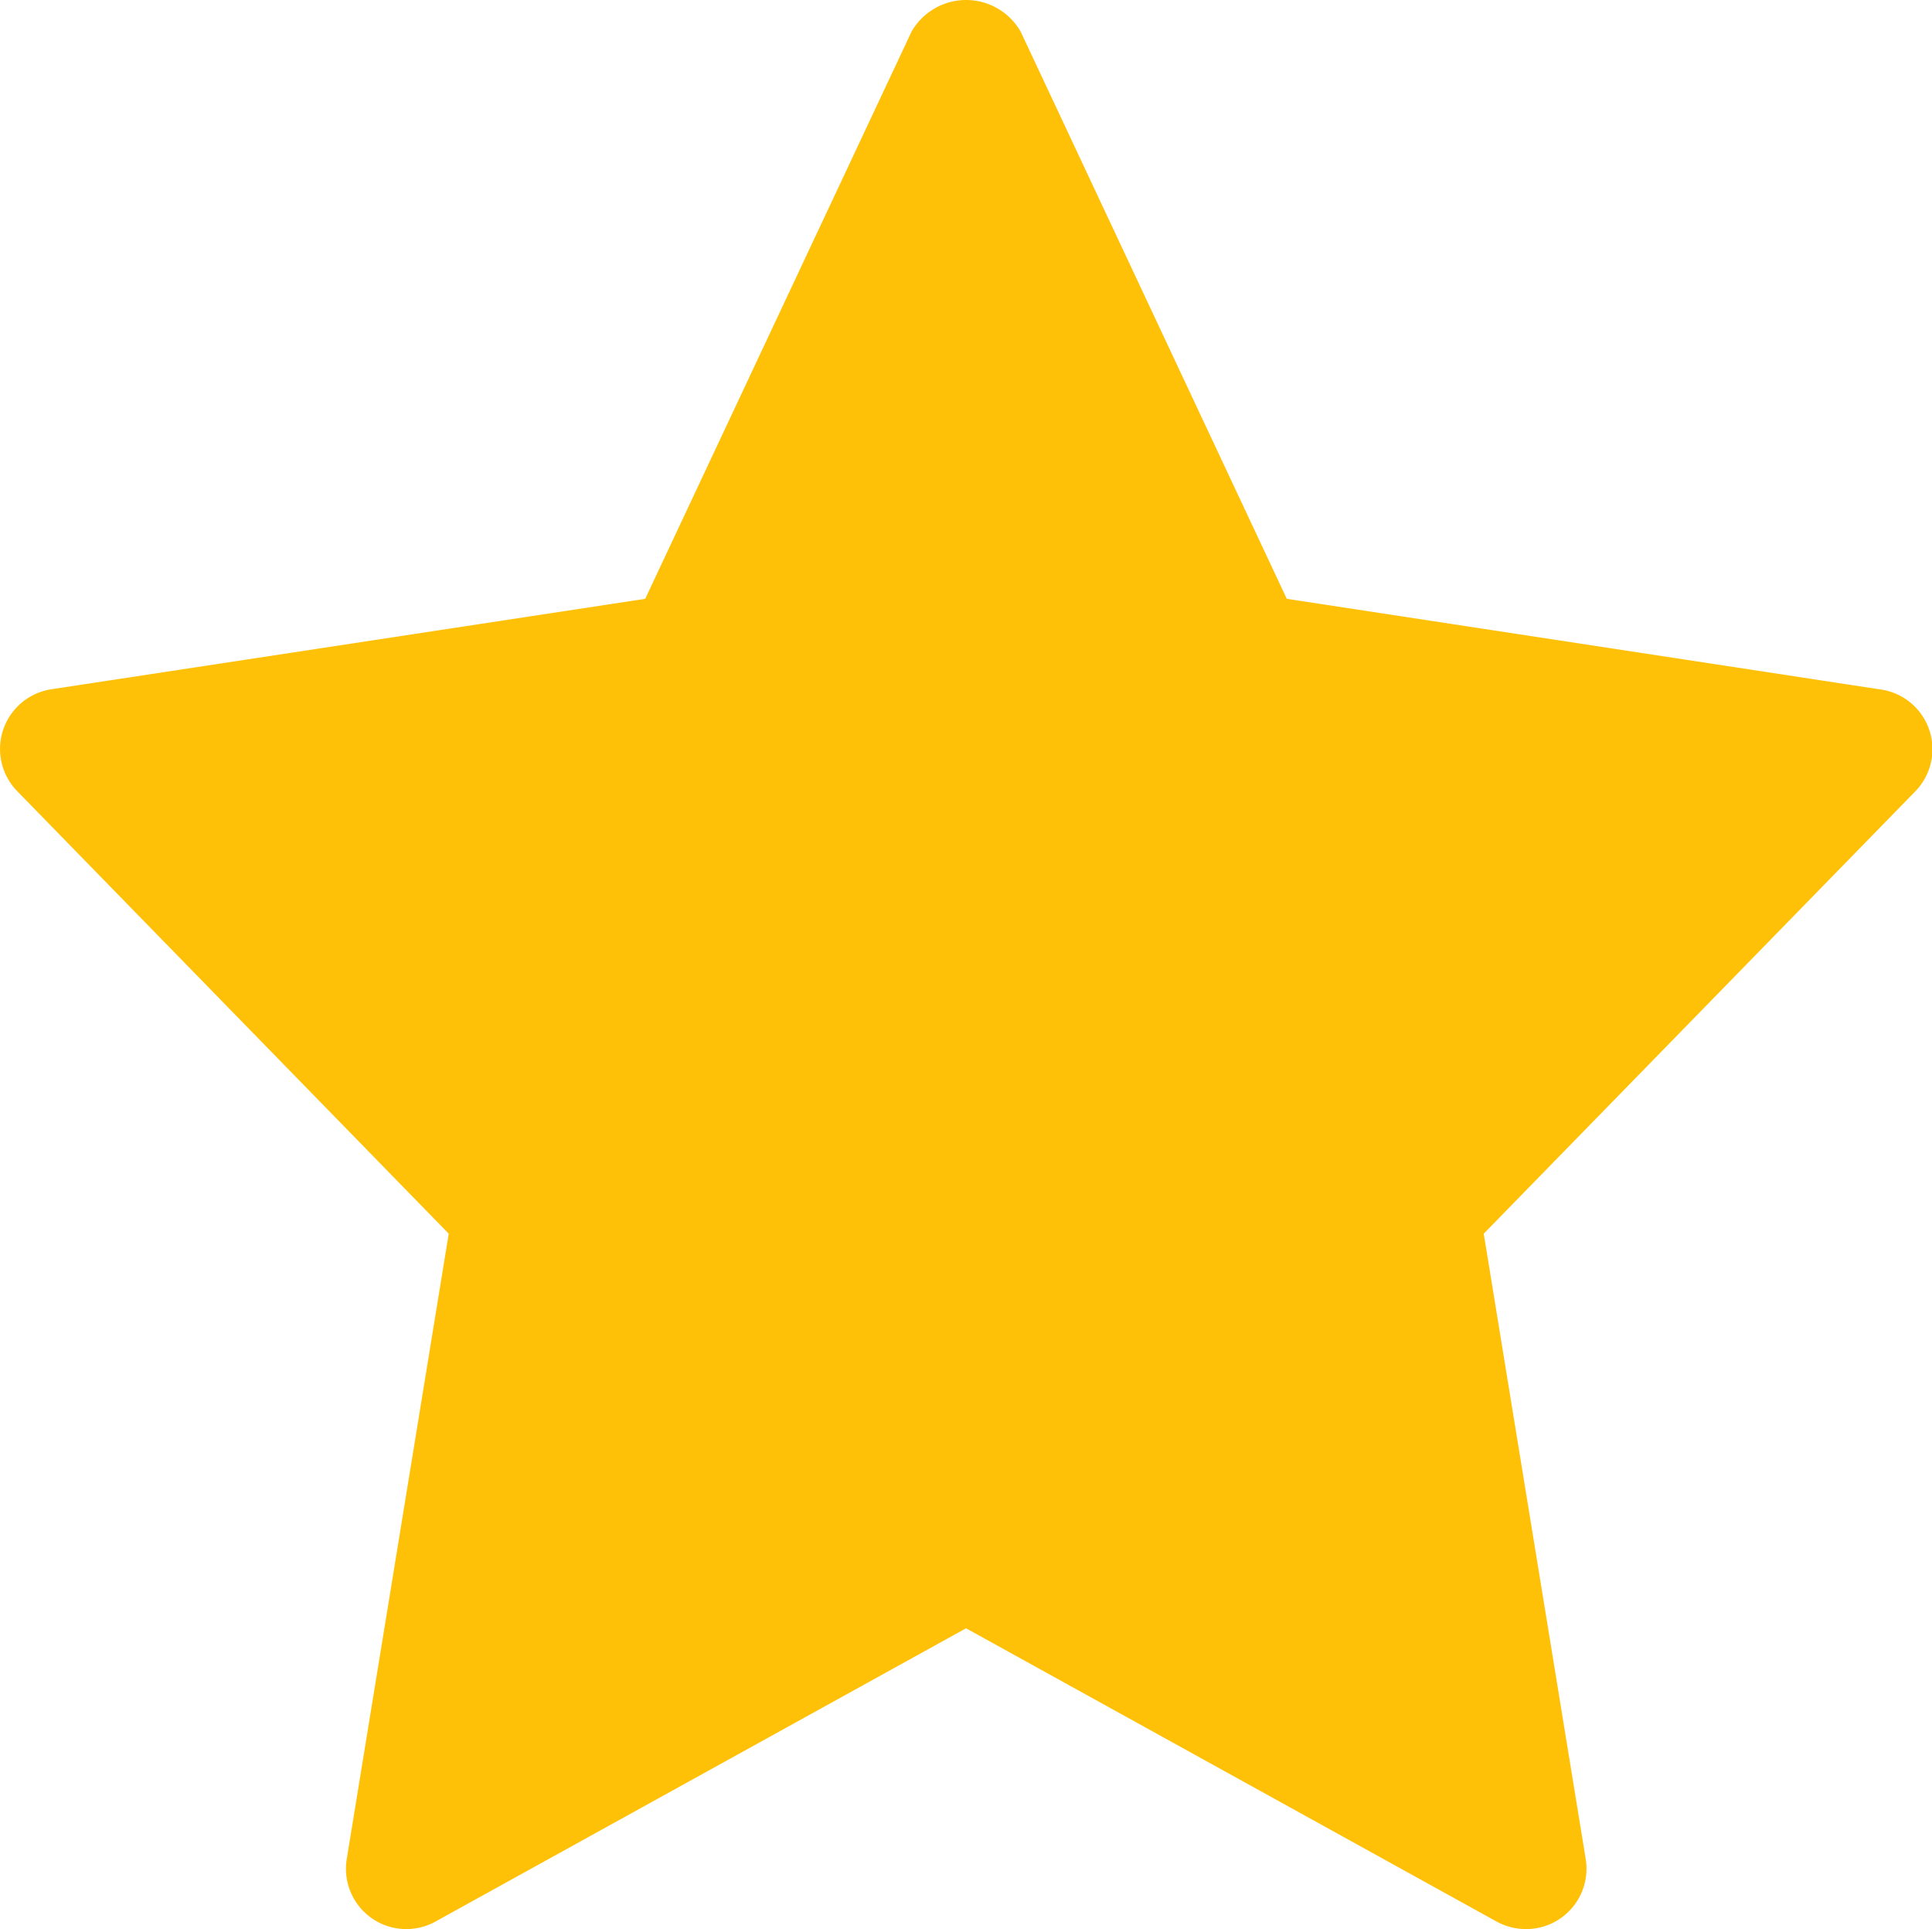
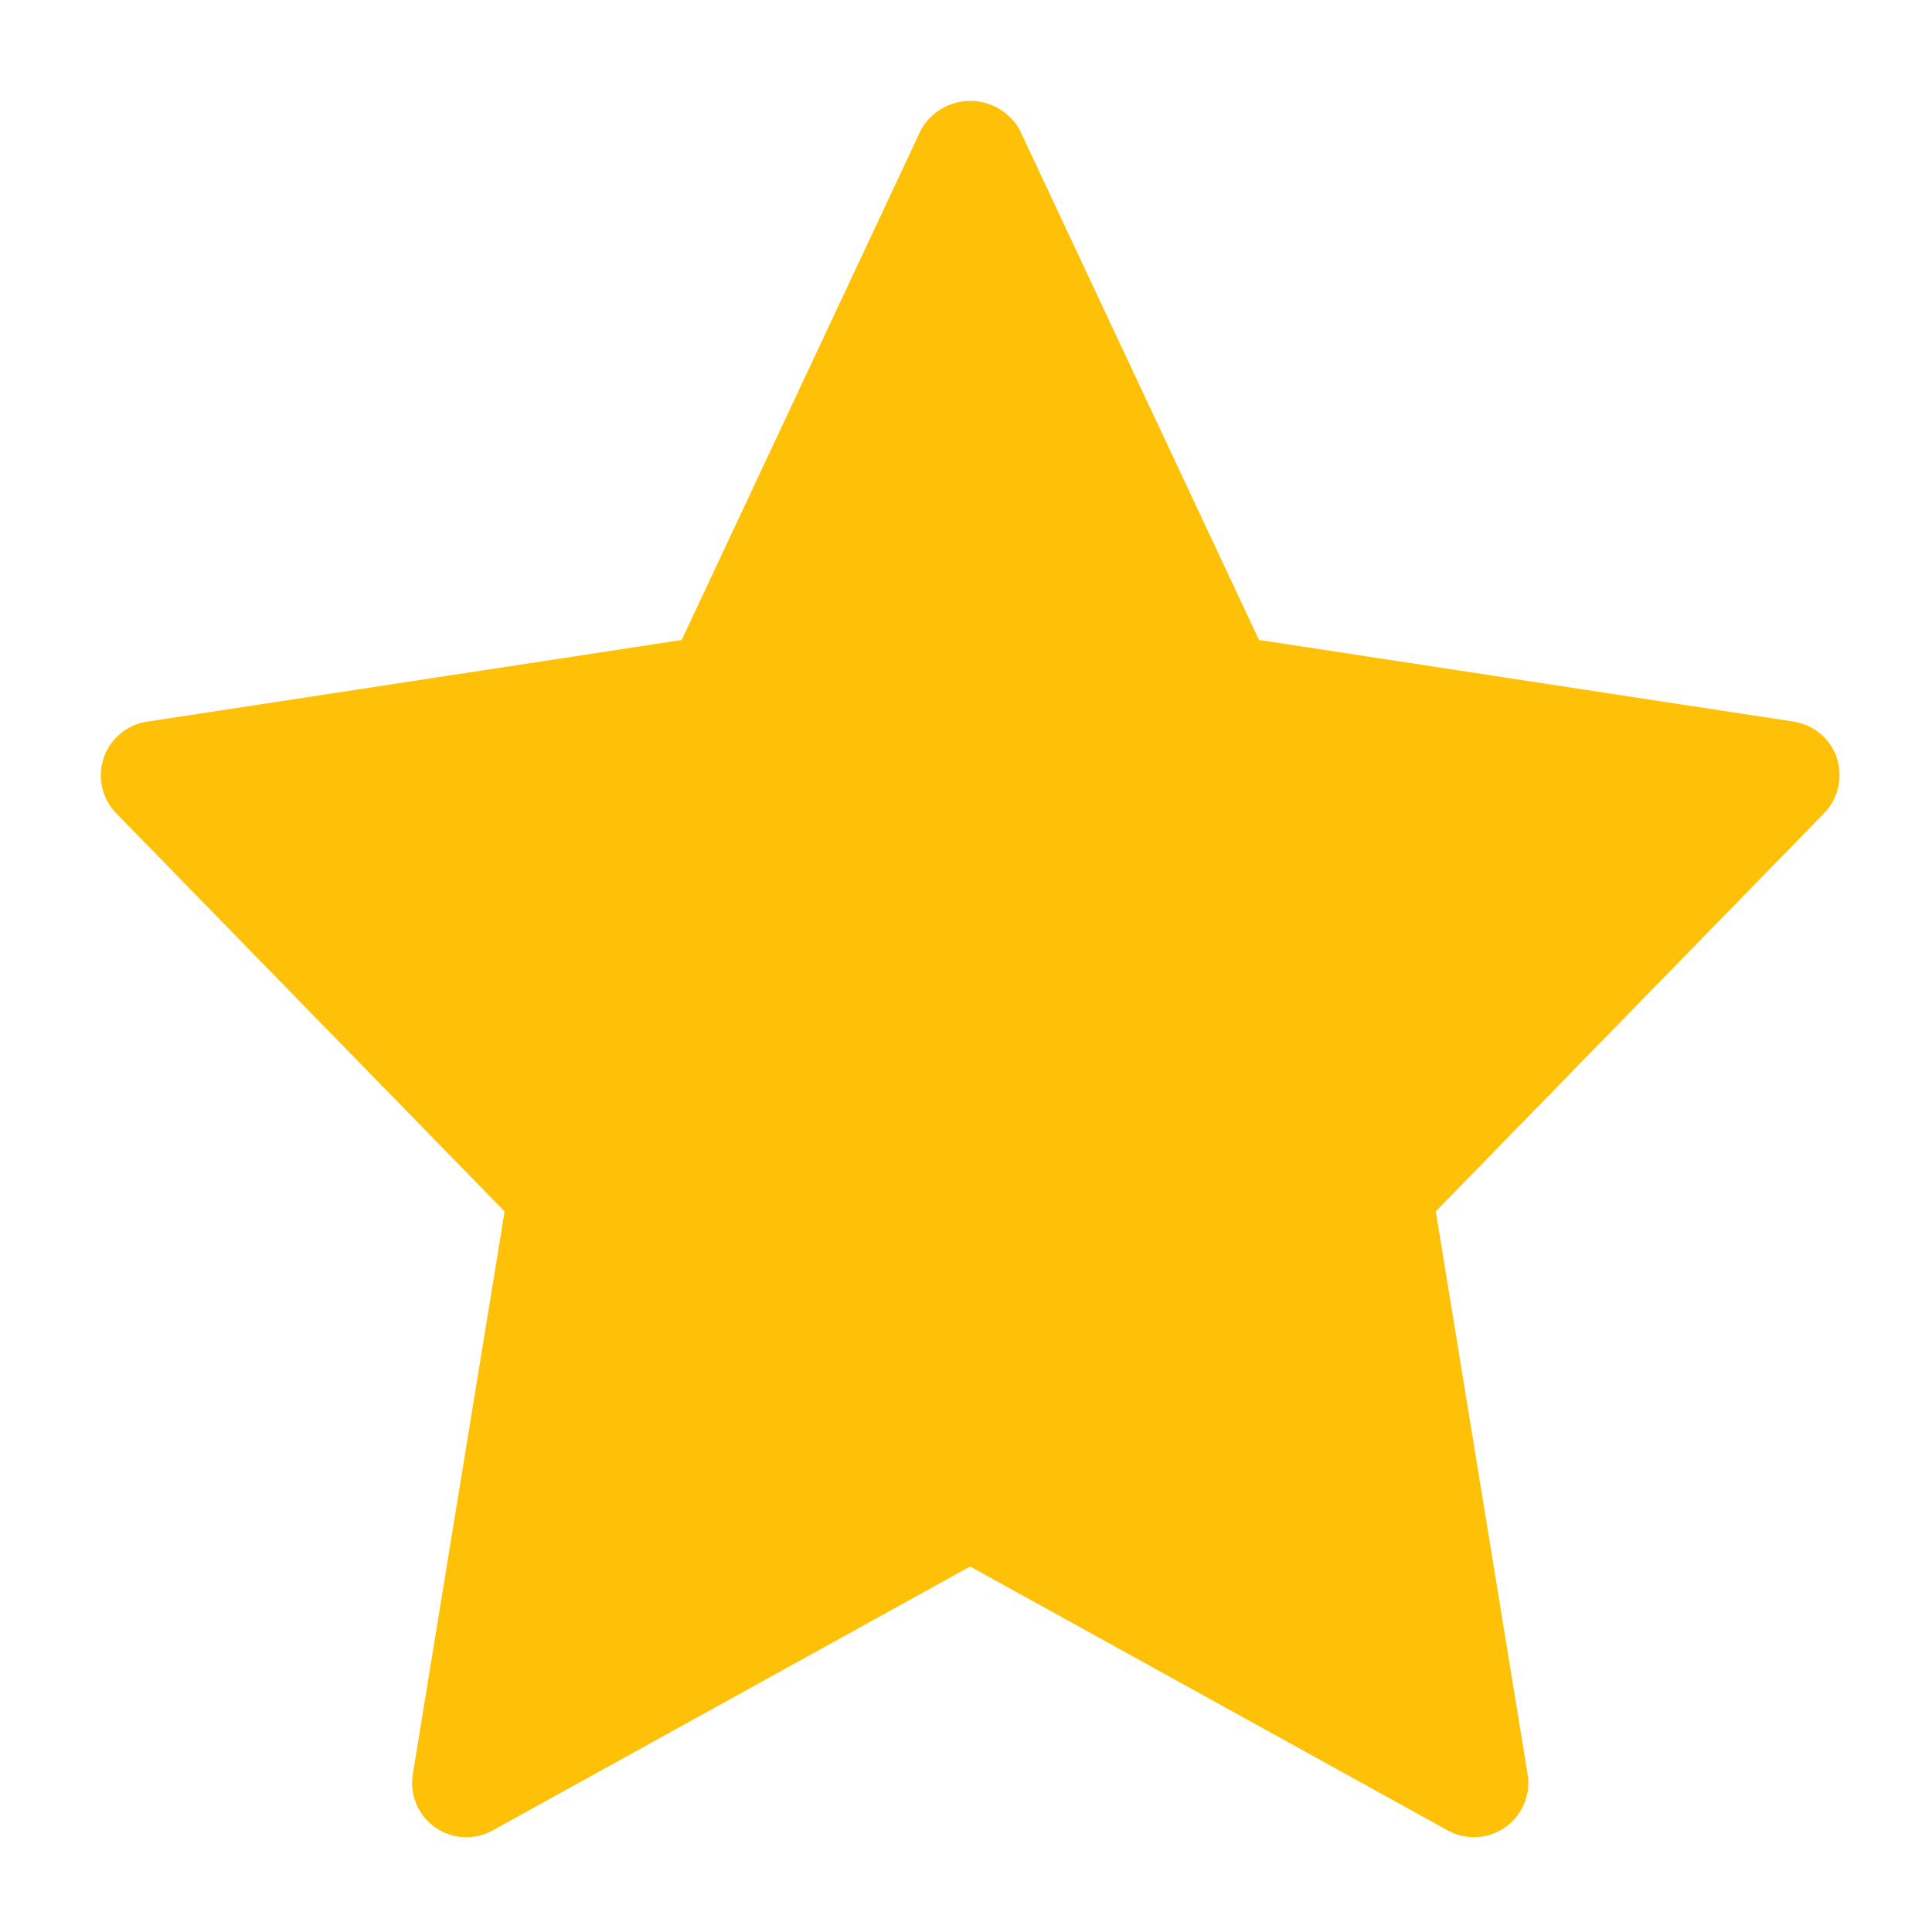
<svg xmlns="http://www.w3.org/2000/svg" id="star" width="29.045" height="29" viewBox="0 0 29.045 29">
  <path id="Path_21" data-name="Path 21" d="M27.3,11.113a.818.818,0,0,0-.651-.548L18.611,9.337l-3.6-7.673a.851.851,0,0,0-1.479,0l-3.6,7.674L1.893,10.566a.817.817,0,0,0-.461,1.378L7.27,17.929l-1.38,8.459a.816.816,0,0,0,1.2.846l7.179-3.968,7.178,3.967a.82.82,0,0,0,.867-.047.817.817,0,0,0,.335-.8l-1.38-8.459,5.838-5.985a.818.818,0,0,0,.19-.83Z" transform="translate(0.316 0.283)" fill="#ffc107" />
-   <path id="Path_22" data-name="Path 22" d="M6.746,18.584l-1.533,9.4a.907.907,0,0,0,1.335.94l7.975-4.408L22.5,28.925a.92.92,0,0,0,.439.113.908.908,0,0,0,.9-1.054l-1.533-9.4,6.487-6.649a.907.907,0,0,0-.512-1.531L19.345,9.04l-4-8.525a.945.945,0,0,0-1.642,0L9.7,9.04.771,10.4a.908.908,0,0,0-.513,1.531Zm3.707-7.823a.907.907,0,0,0,.684-.511l3.386-7.214,3.386,7.213a.9.9,0,0,0,.684.511l7.662,1.17-5.573,5.712a.907.907,0,0,0-.247.781l1.307,8.008-6.78-3.747a.914.914,0,0,0-.439-.114.9.9,0,0,0-.439.114L7.3,26.431l1.307-8.008a.908.908,0,0,0-.247-.781L2.791,11.93Z" transform="translate(0 -0.038)" fill="#ffc107" />
</svg>